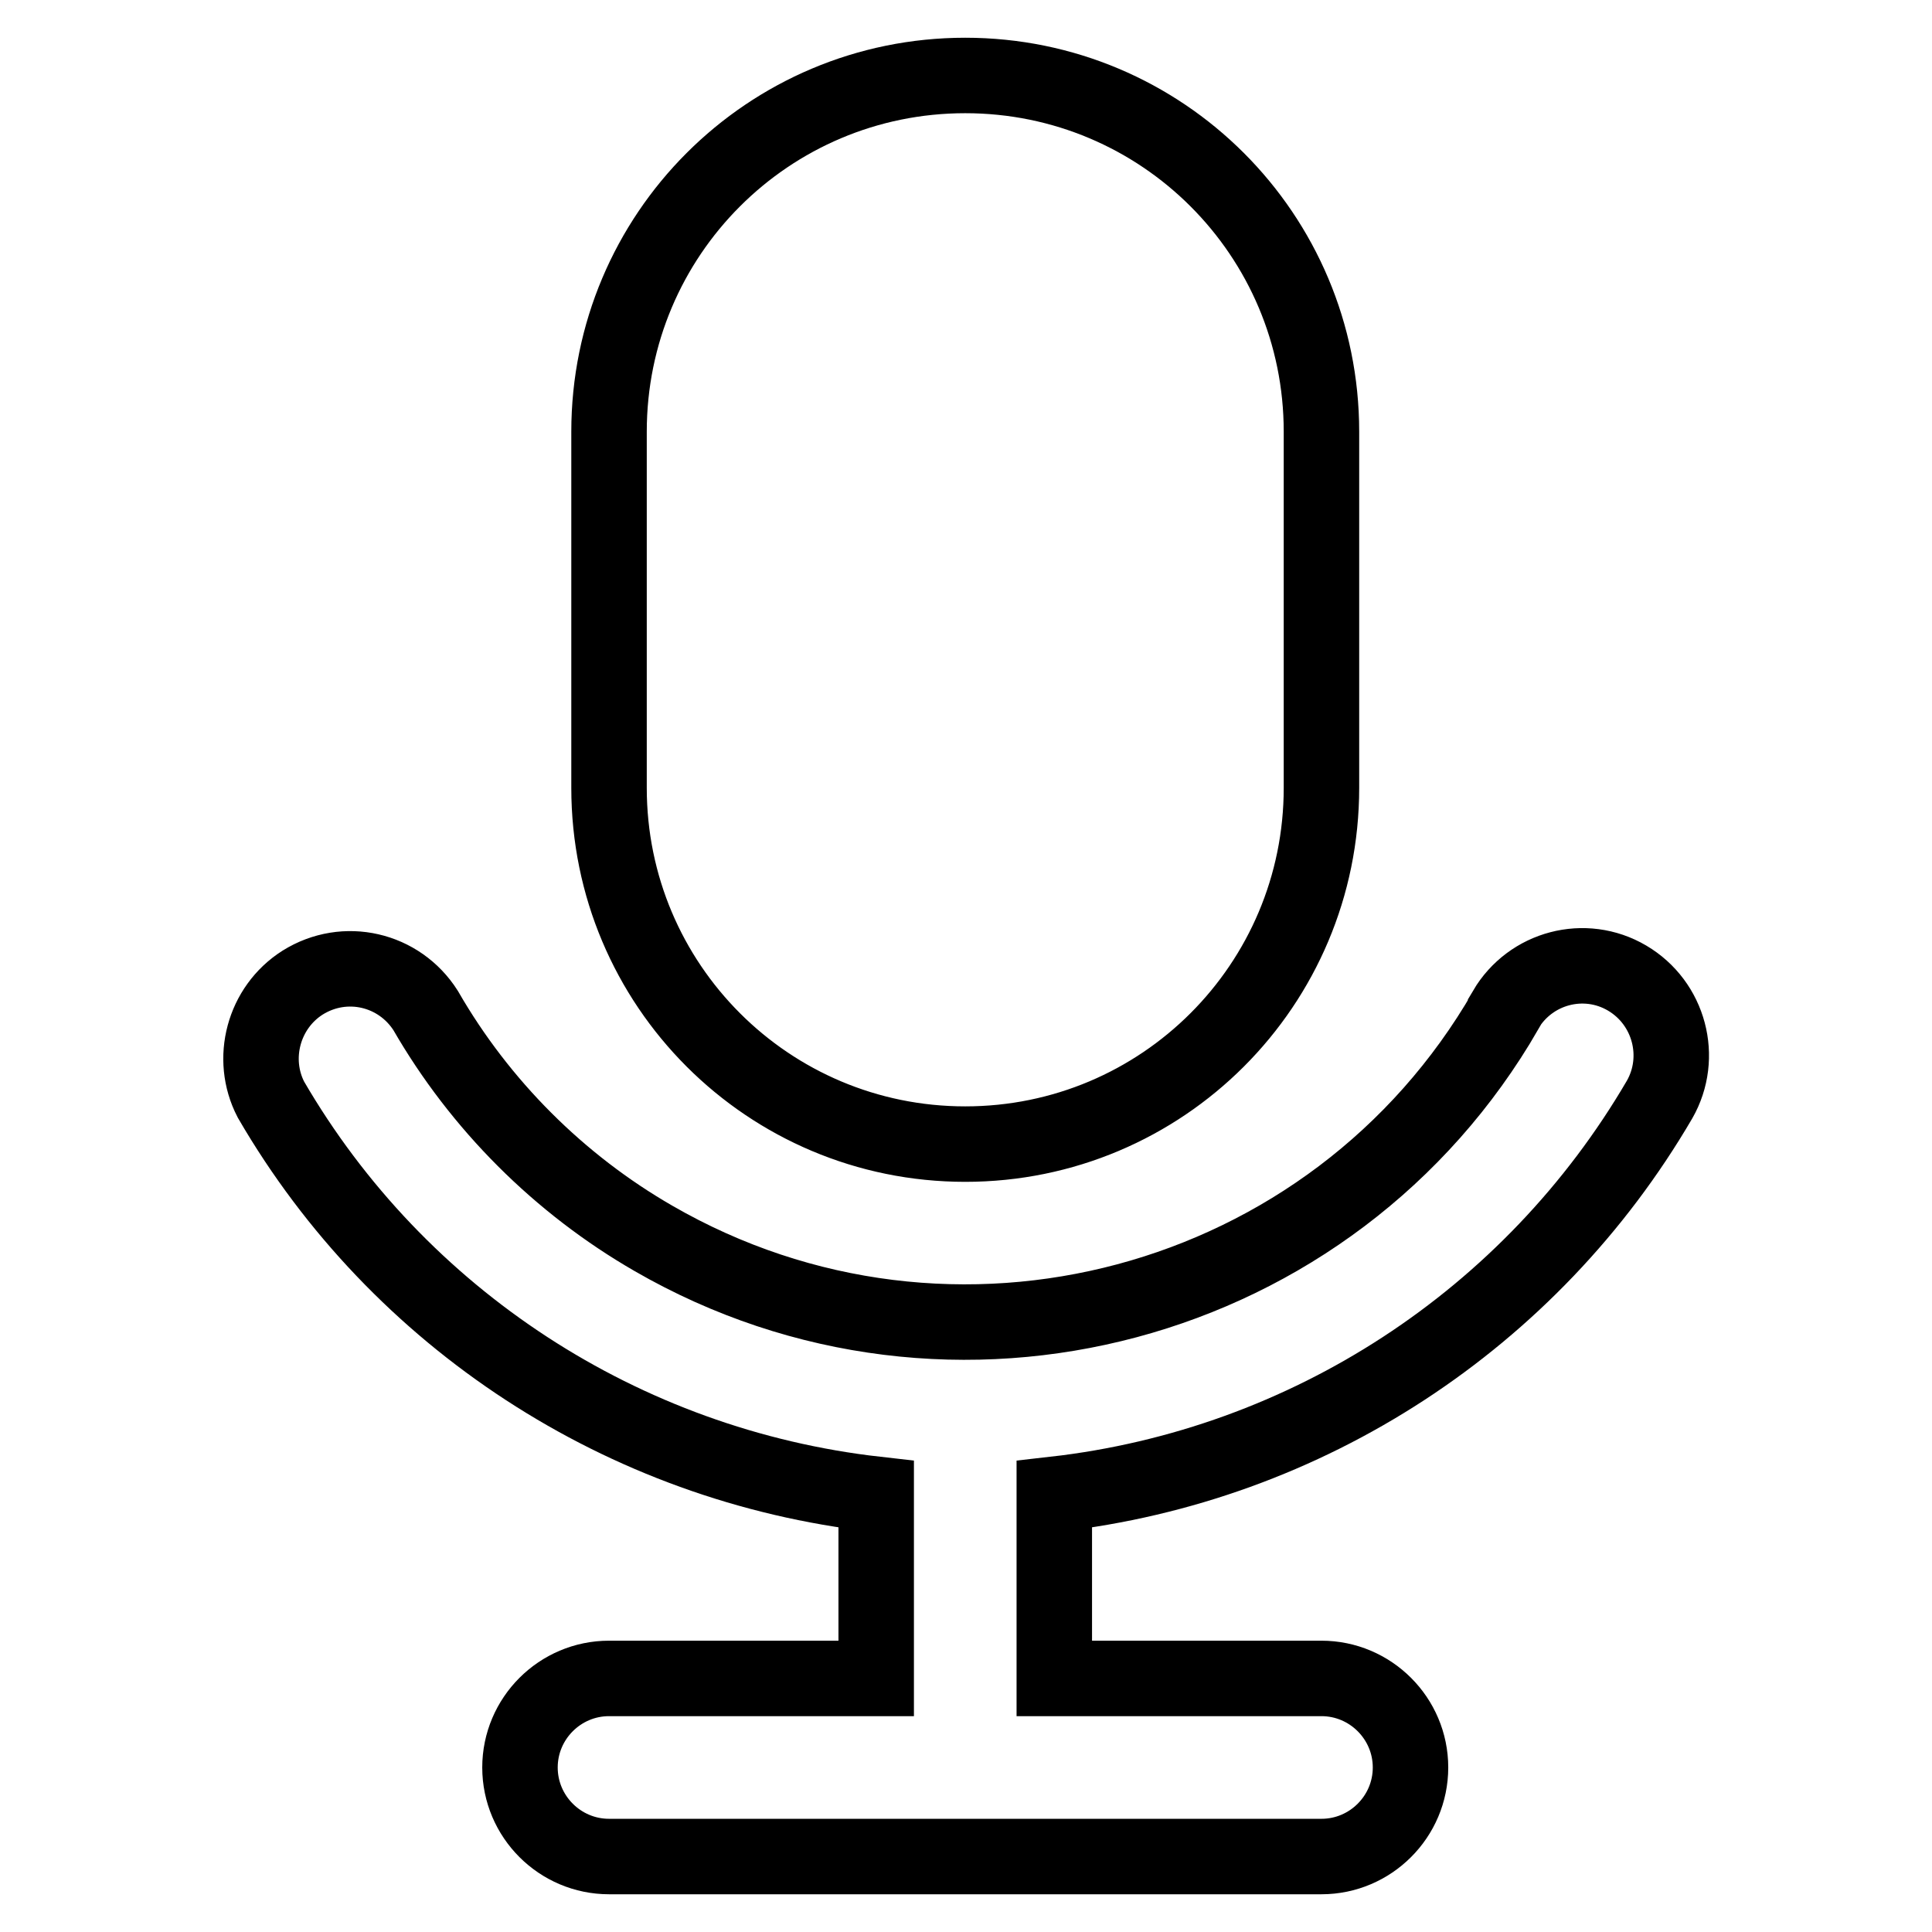
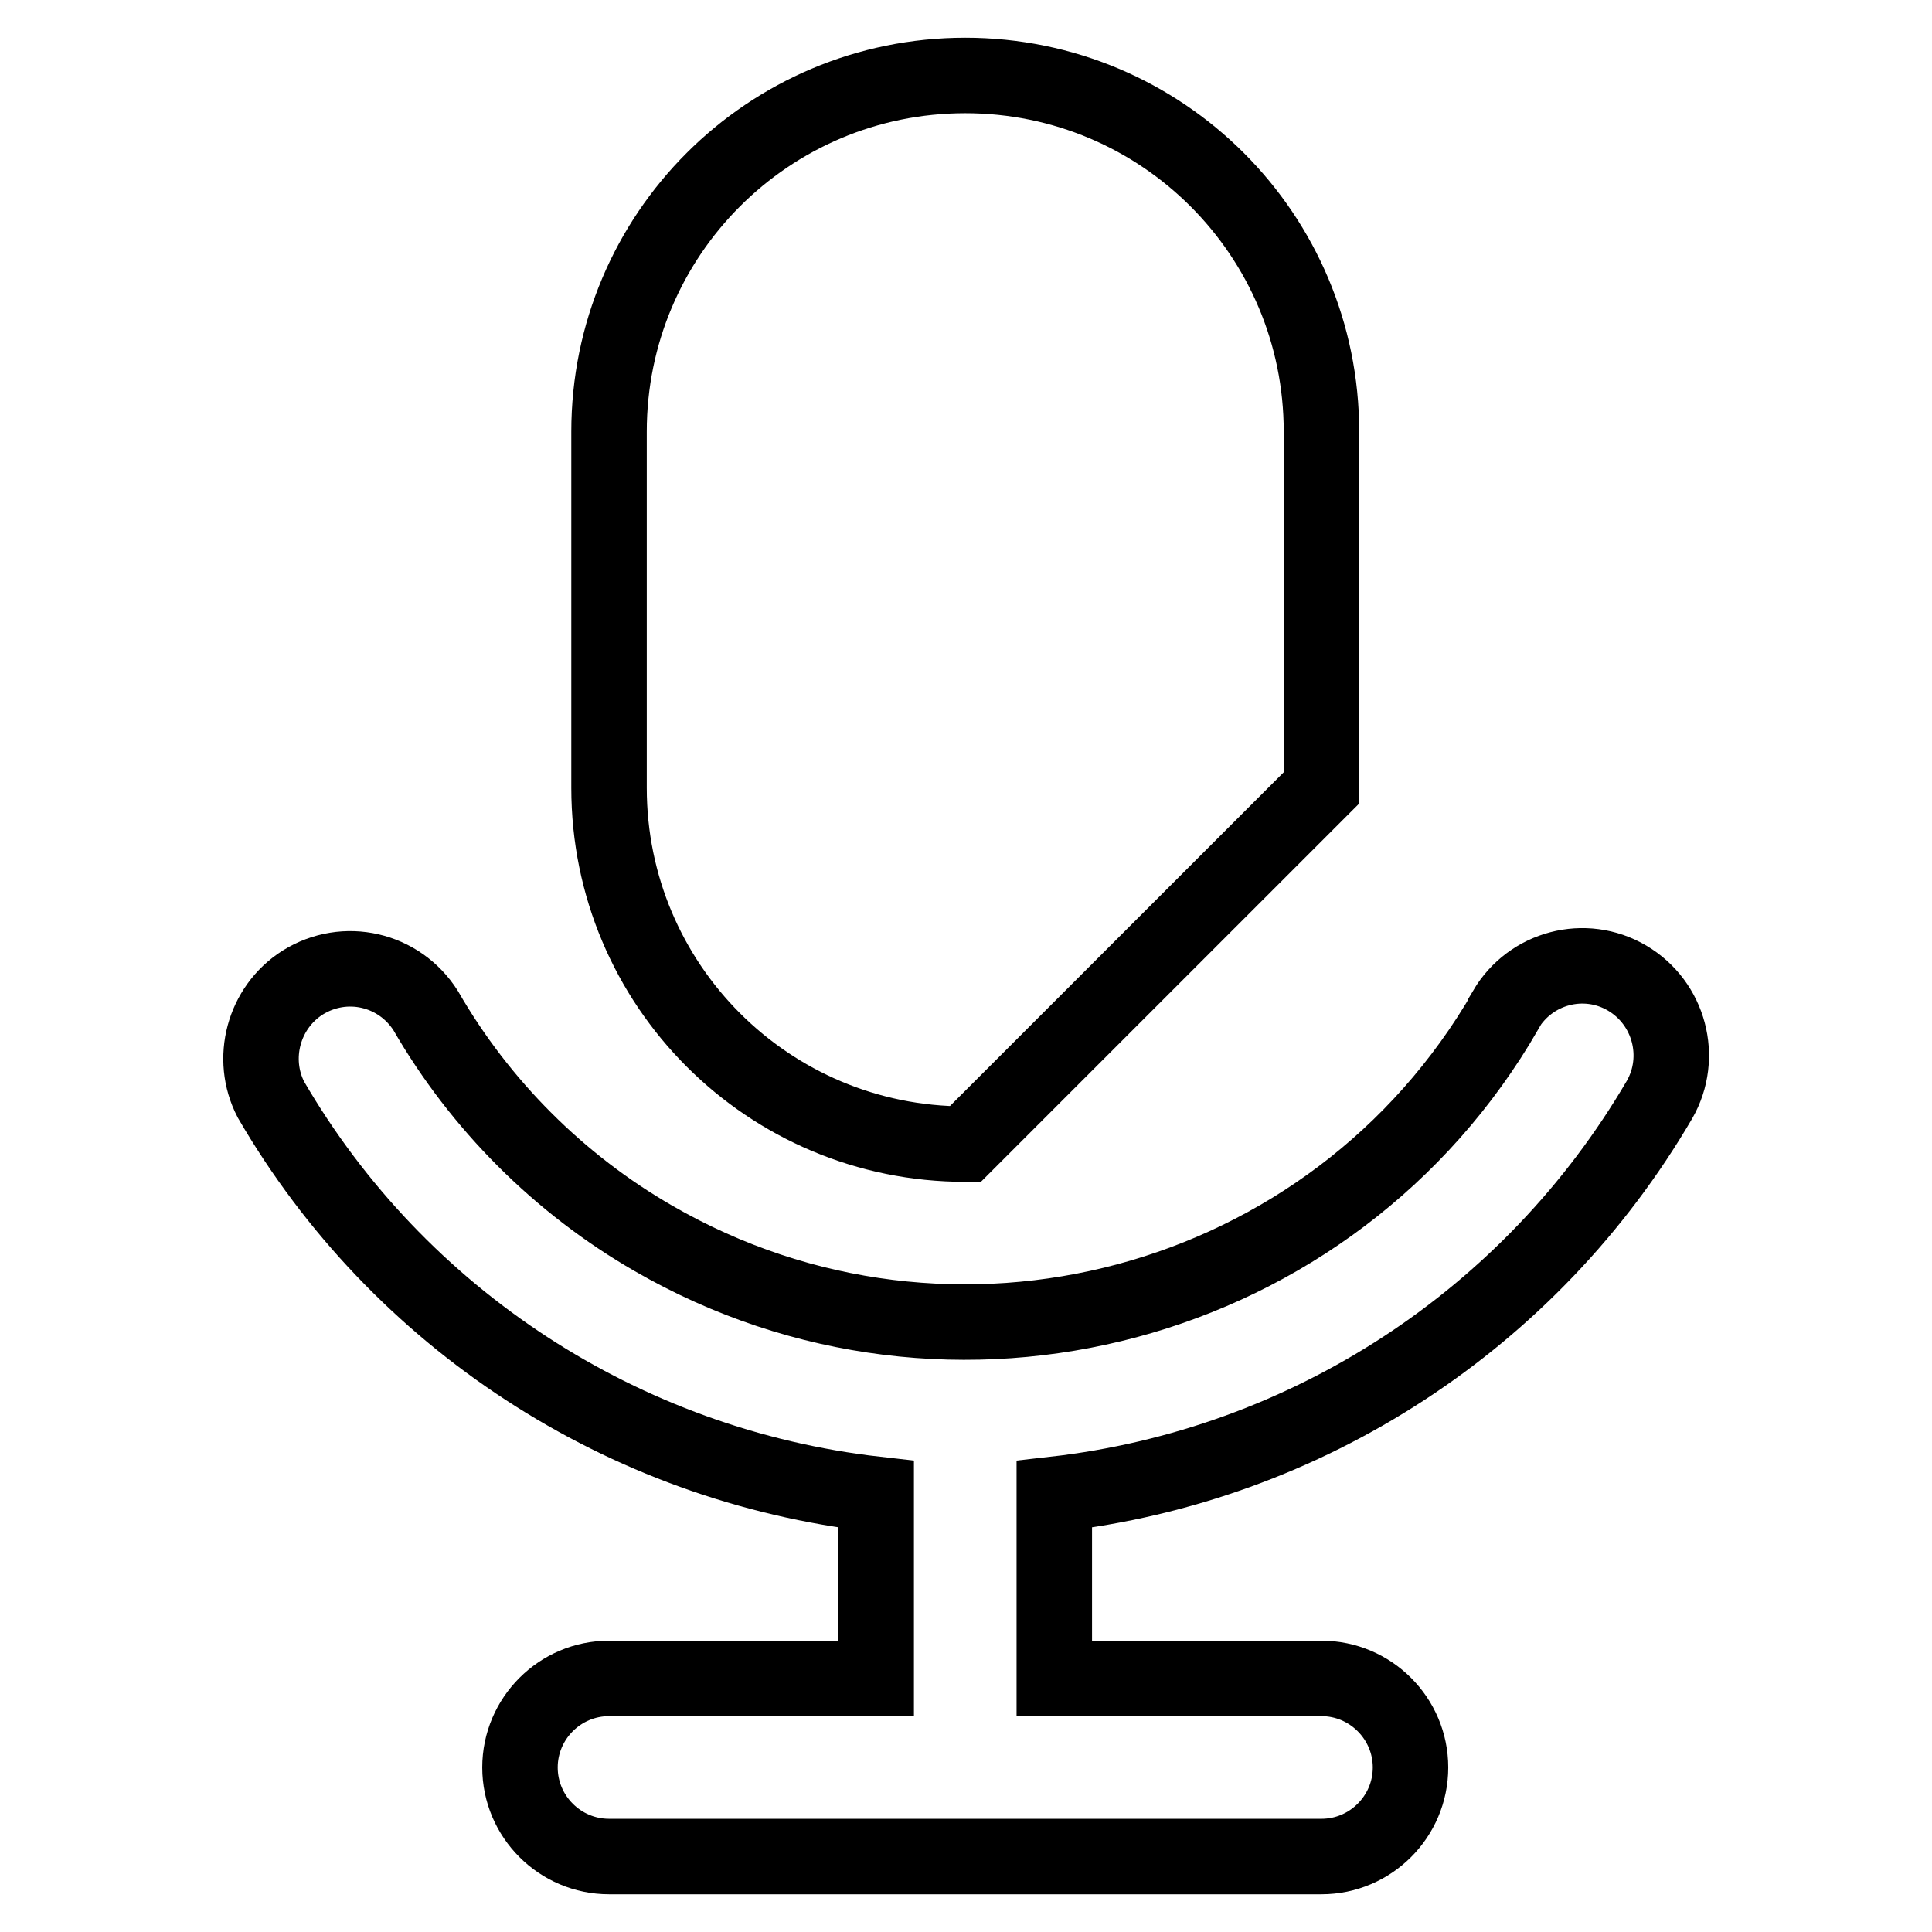
<svg xmlns="http://www.w3.org/2000/svg" version="1.1" x="0px" y="0px" viewBox="0 0 256 256" enable-background="new 0 0 256 256" xml:space="preserve">
  <g>
-     <path stroke-width="10" fill-opacity="0" stroke="#000000" d="M127.9,151.6c-26.1,0-47.2-21.1-47.2-47.2V57.2c0-26.1,21.1-47.2,47.2-47.2c26.1,0,47.2,21.1,47.2,47.2 v47.2C175.1,130.5,154,151.6,127.9,151.6L127.9,151.6z M215.6,129.6c-5.6-3.3-12.8-1.4-16.1,4.2c0,0,0,0.1,0,0.1 c-22.8,39.5-73.4,53-112.9,30.2c-12.5-7.2-23-17.7-30.2-30.2c-3.5-5.5-10.7-7.2-16.3-3.7c-5.2,3.3-7,10.1-4.2,15.5 c16.9,29.1,46.7,48.5,80.2,52.3v24.4H80.7c-6.5,0-11.8,5.3-11.8,11.8c0,6.5,5.3,11.8,11.8,11.8h94.4c6.5,0,11.8-5.3,11.8-11.8 c0-6.5-5.3-11.8-11.8-11.8h-35.4V198c33.5-3.8,63.2-23.2,80.2-52.3C223.1,140.1,221.2,132.9,215.6,129.6L215.6,129.6z" />
+     <path stroke-width="10" fill-opacity="0" stroke="#000000" d="M127.9,151.6c-26.1,0-47.2-21.1-47.2-47.2V57.2c0-26.1,21.1-47.2,47.2-47.2c26.1,0,47.2,21.1,47.2,47.2 v47.2L127.9,151.6z M215.6,129.6c-5.6-3.3-12.8-1.4-16.1,4.2c0,0,0,0.1,0,0.1 c-22.8,39.5-73.4,53-112.9,30.2c-12.5-7.2-23-17.7-30.2-30.2c-3.5-5.5-10.7-7.2-16.3-3.7c-5.2,3.3-7,10.1-4.2,15.5 c16.9,29.1,46.7,48.5,80.2,52.3v24.4H80.7c-6.5,0-11.8,5.3-11.8,11.8c0,6.5,5.3,11.8,11.8,11.8h94.4c6.5,0,11.8-5.3,11.8-11.8 c0-6.5-5.3-11.8-11.8-11.8h-35.4V198c33.5-3.8,63.2-23.2,80.2-52.3C223.1,140.1,221.2,132.9,215.6,129.6L215.6,129.6z" />
  </g>
</svg>